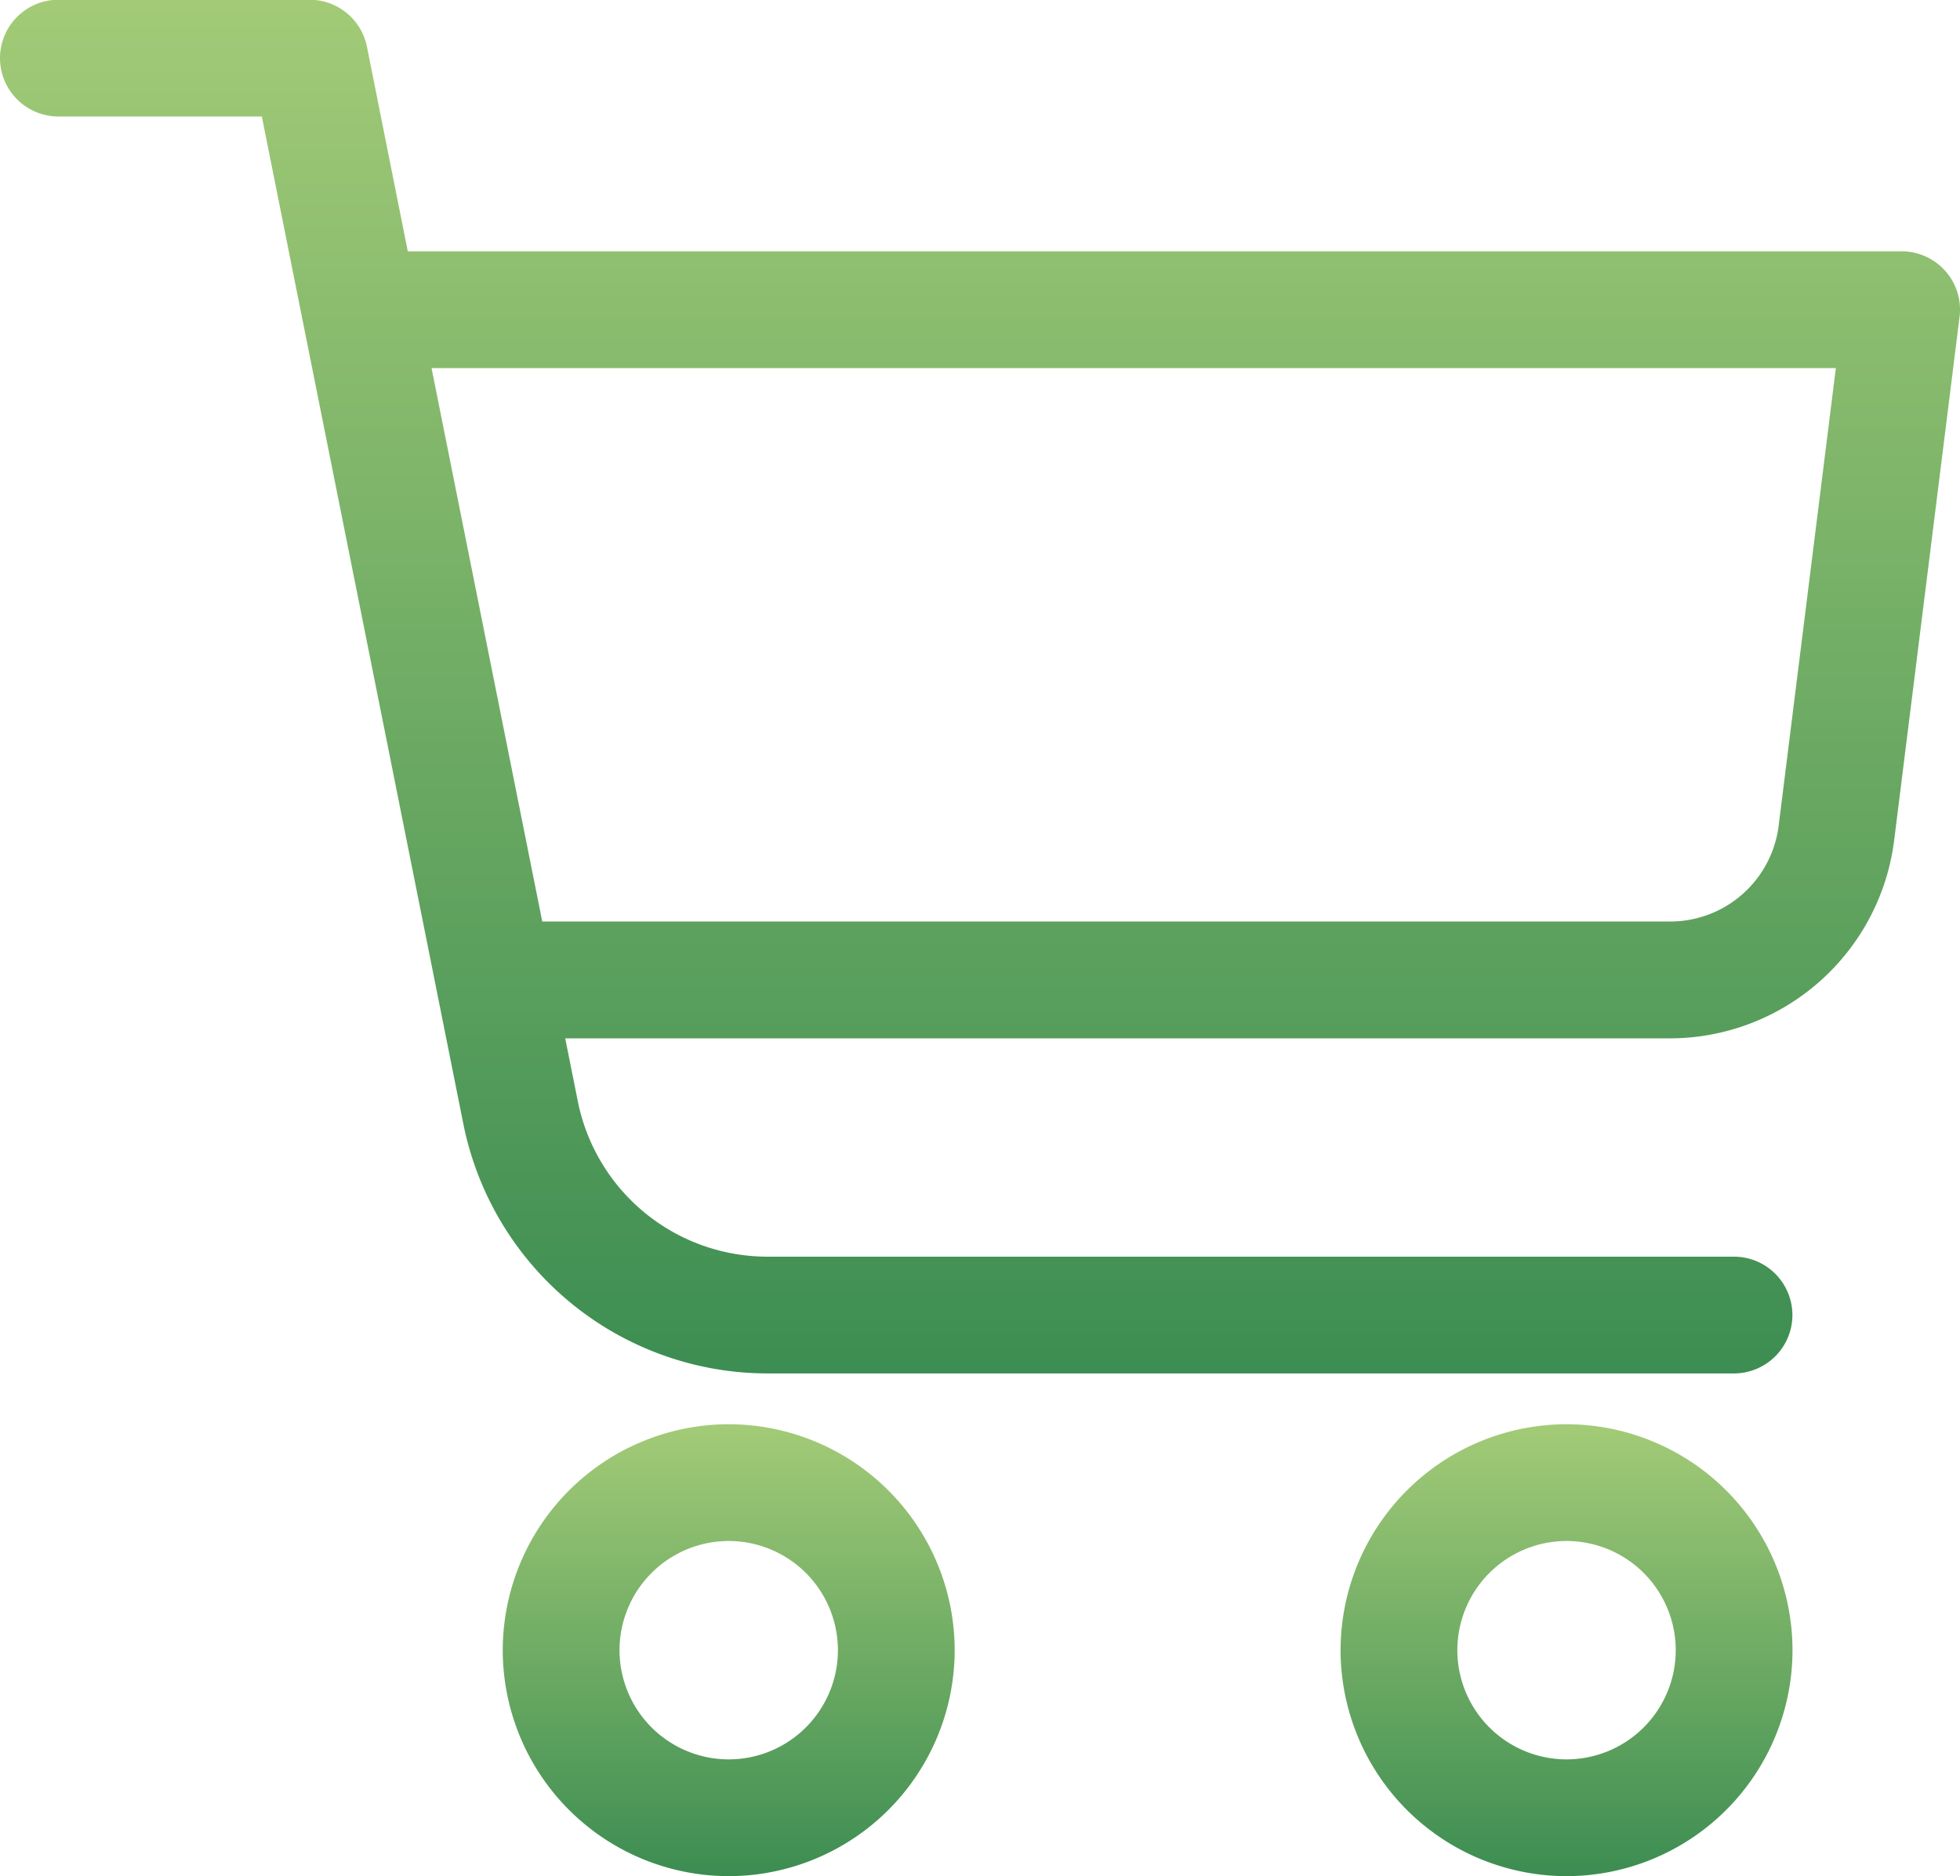
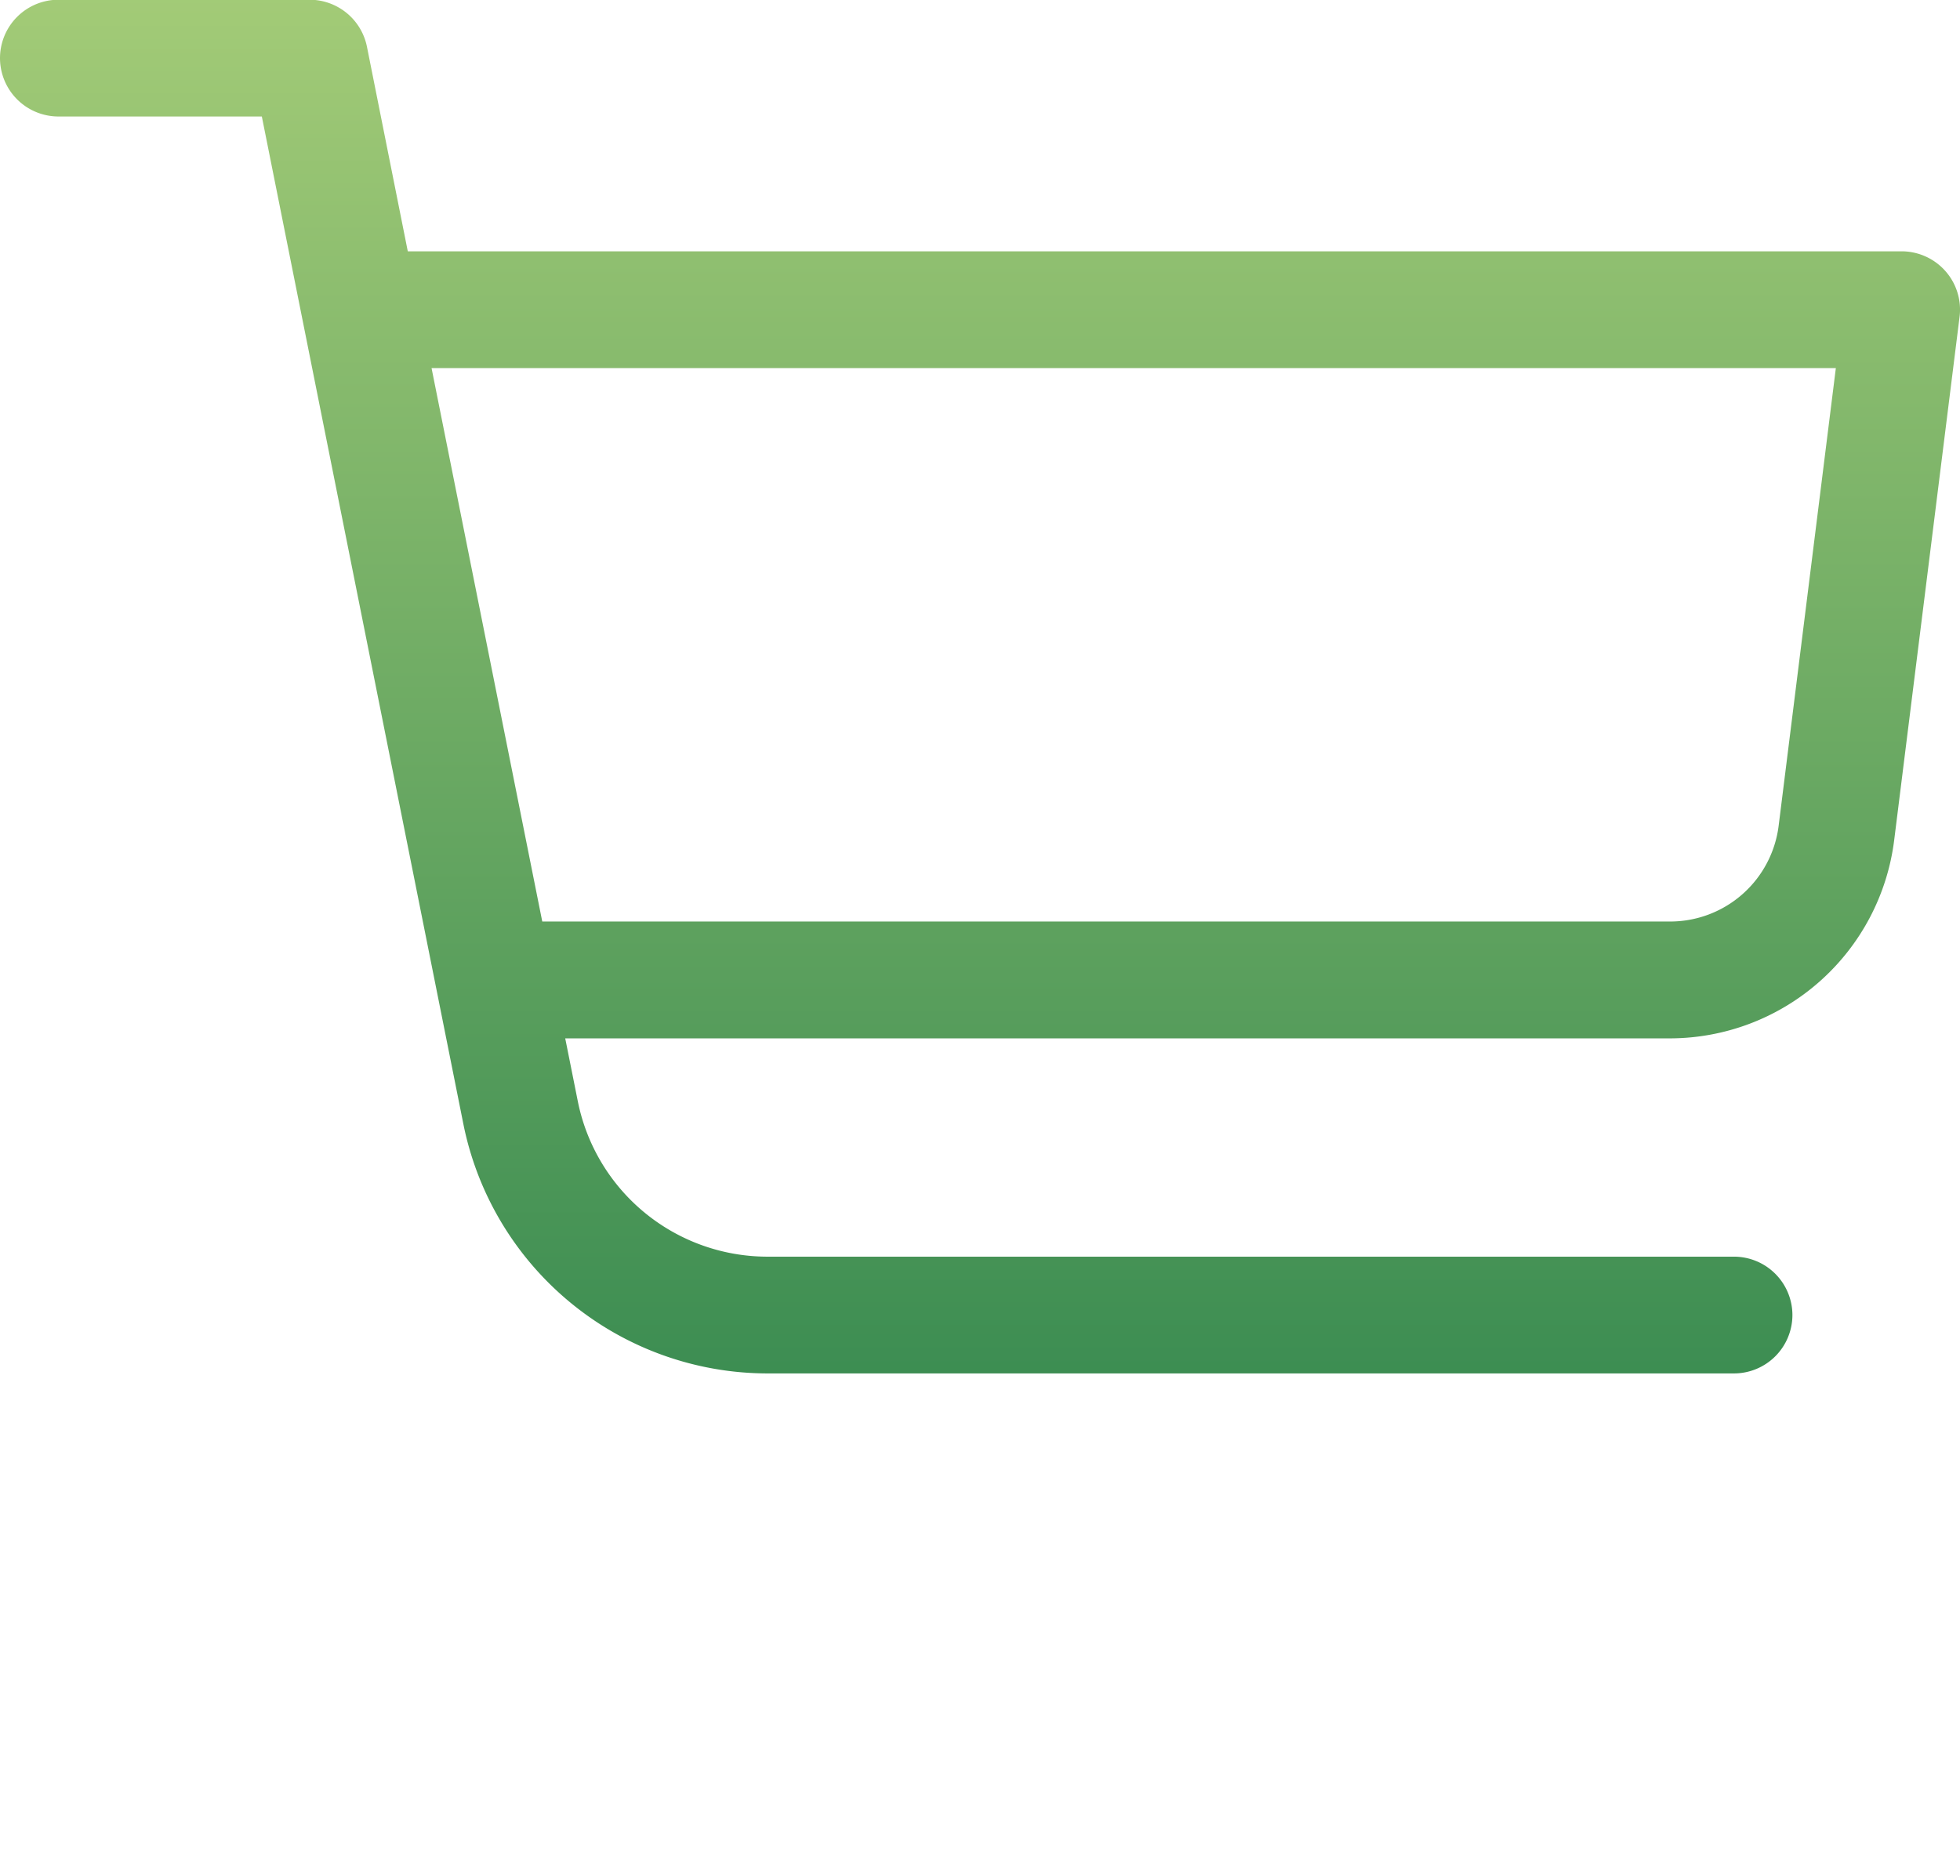
<svg xmlns="http://www.w3.org/2000/svg" width="22.023" height="21.082" viewBox="0 0 22.023 21.082">
  <defs>
    <linearGradient id="a" x1=".5" x2=".5" y2="1" gradientUnits="objectBoundingBox">
      <stop offset="0" stop-color="#a3cb77" />
      <stop offset="1" stop-color="#3c8d52" />
    </linearGradient>
  </defs>
  <g data-name="Groupe 1707" transform="translate(-7.842 -11.575)" fill="url(#a)">
-     <path data-name="Tracé 1749" d="M25.444 27.579a2.542 2.542 0 0 0-2.539 2.539 2.542 2.542 0 0 0 2.539 2.539 2.542 2.542 0 0 0 2.539-2.539 2.542 2.542 0 0 0-2.539-2.539zm0 1.312a1.228 1.228 0 0 1 1.227 1.227 1.228 1.228 0 0 1-1.227 1.227 1.228 1.228 0 0 1-1.227-1.227 1.228 1.228 0 0 1 1.227-1.227z" />
-     <path data-name="Tracé 1750" d="M16.03 27.579a2.542 2.542 0 0 0-2.539 2.539 2.542 2.542 0 0 0 2.539 2.539 2.542 2.542 0 0 0 2.539-2.539 2.542 2.542 0 0 0-2.539-2.539zm0 3.766a1.228 1.228 0 0 1-1.227-1.227 1.228 1.228 0 0 1 1.227-1.227 1.228 1.228 0 0 1 1.227 1.227 1.228 1.228 0 0 1-1.227 1.227z" />
    <path data-name="Tracé 1751" d="M29.209 14.399H12.424l-.459-2.3a.658.658 0 0 0-.643-.527H8.498a.657.657 0 0 0-.656.656.657.657 0 0 0 .656.656h2.286l2.265 11.324a3.489 3.489 0 0 0 3.412 2.8h10.865a.657.657 0 0 0 .656-.656.657.657 0 0 0-.656-.656H16.461a2.174 2.174 0 0 1-2.126-1.743l-.142-.71h12.412a2.543 2.543 0 0 0 2.52-2.224l.735-5.882a.654.654 0 0 0-.159-.516.658.658 0 0 0-.492-.222zm-2.6 7.531H13.935l-1.244-6.219H28.47l-.643 5.145a1.229 1.229 0 0 1-1.222 1.074z" />
  </g>
</svg>